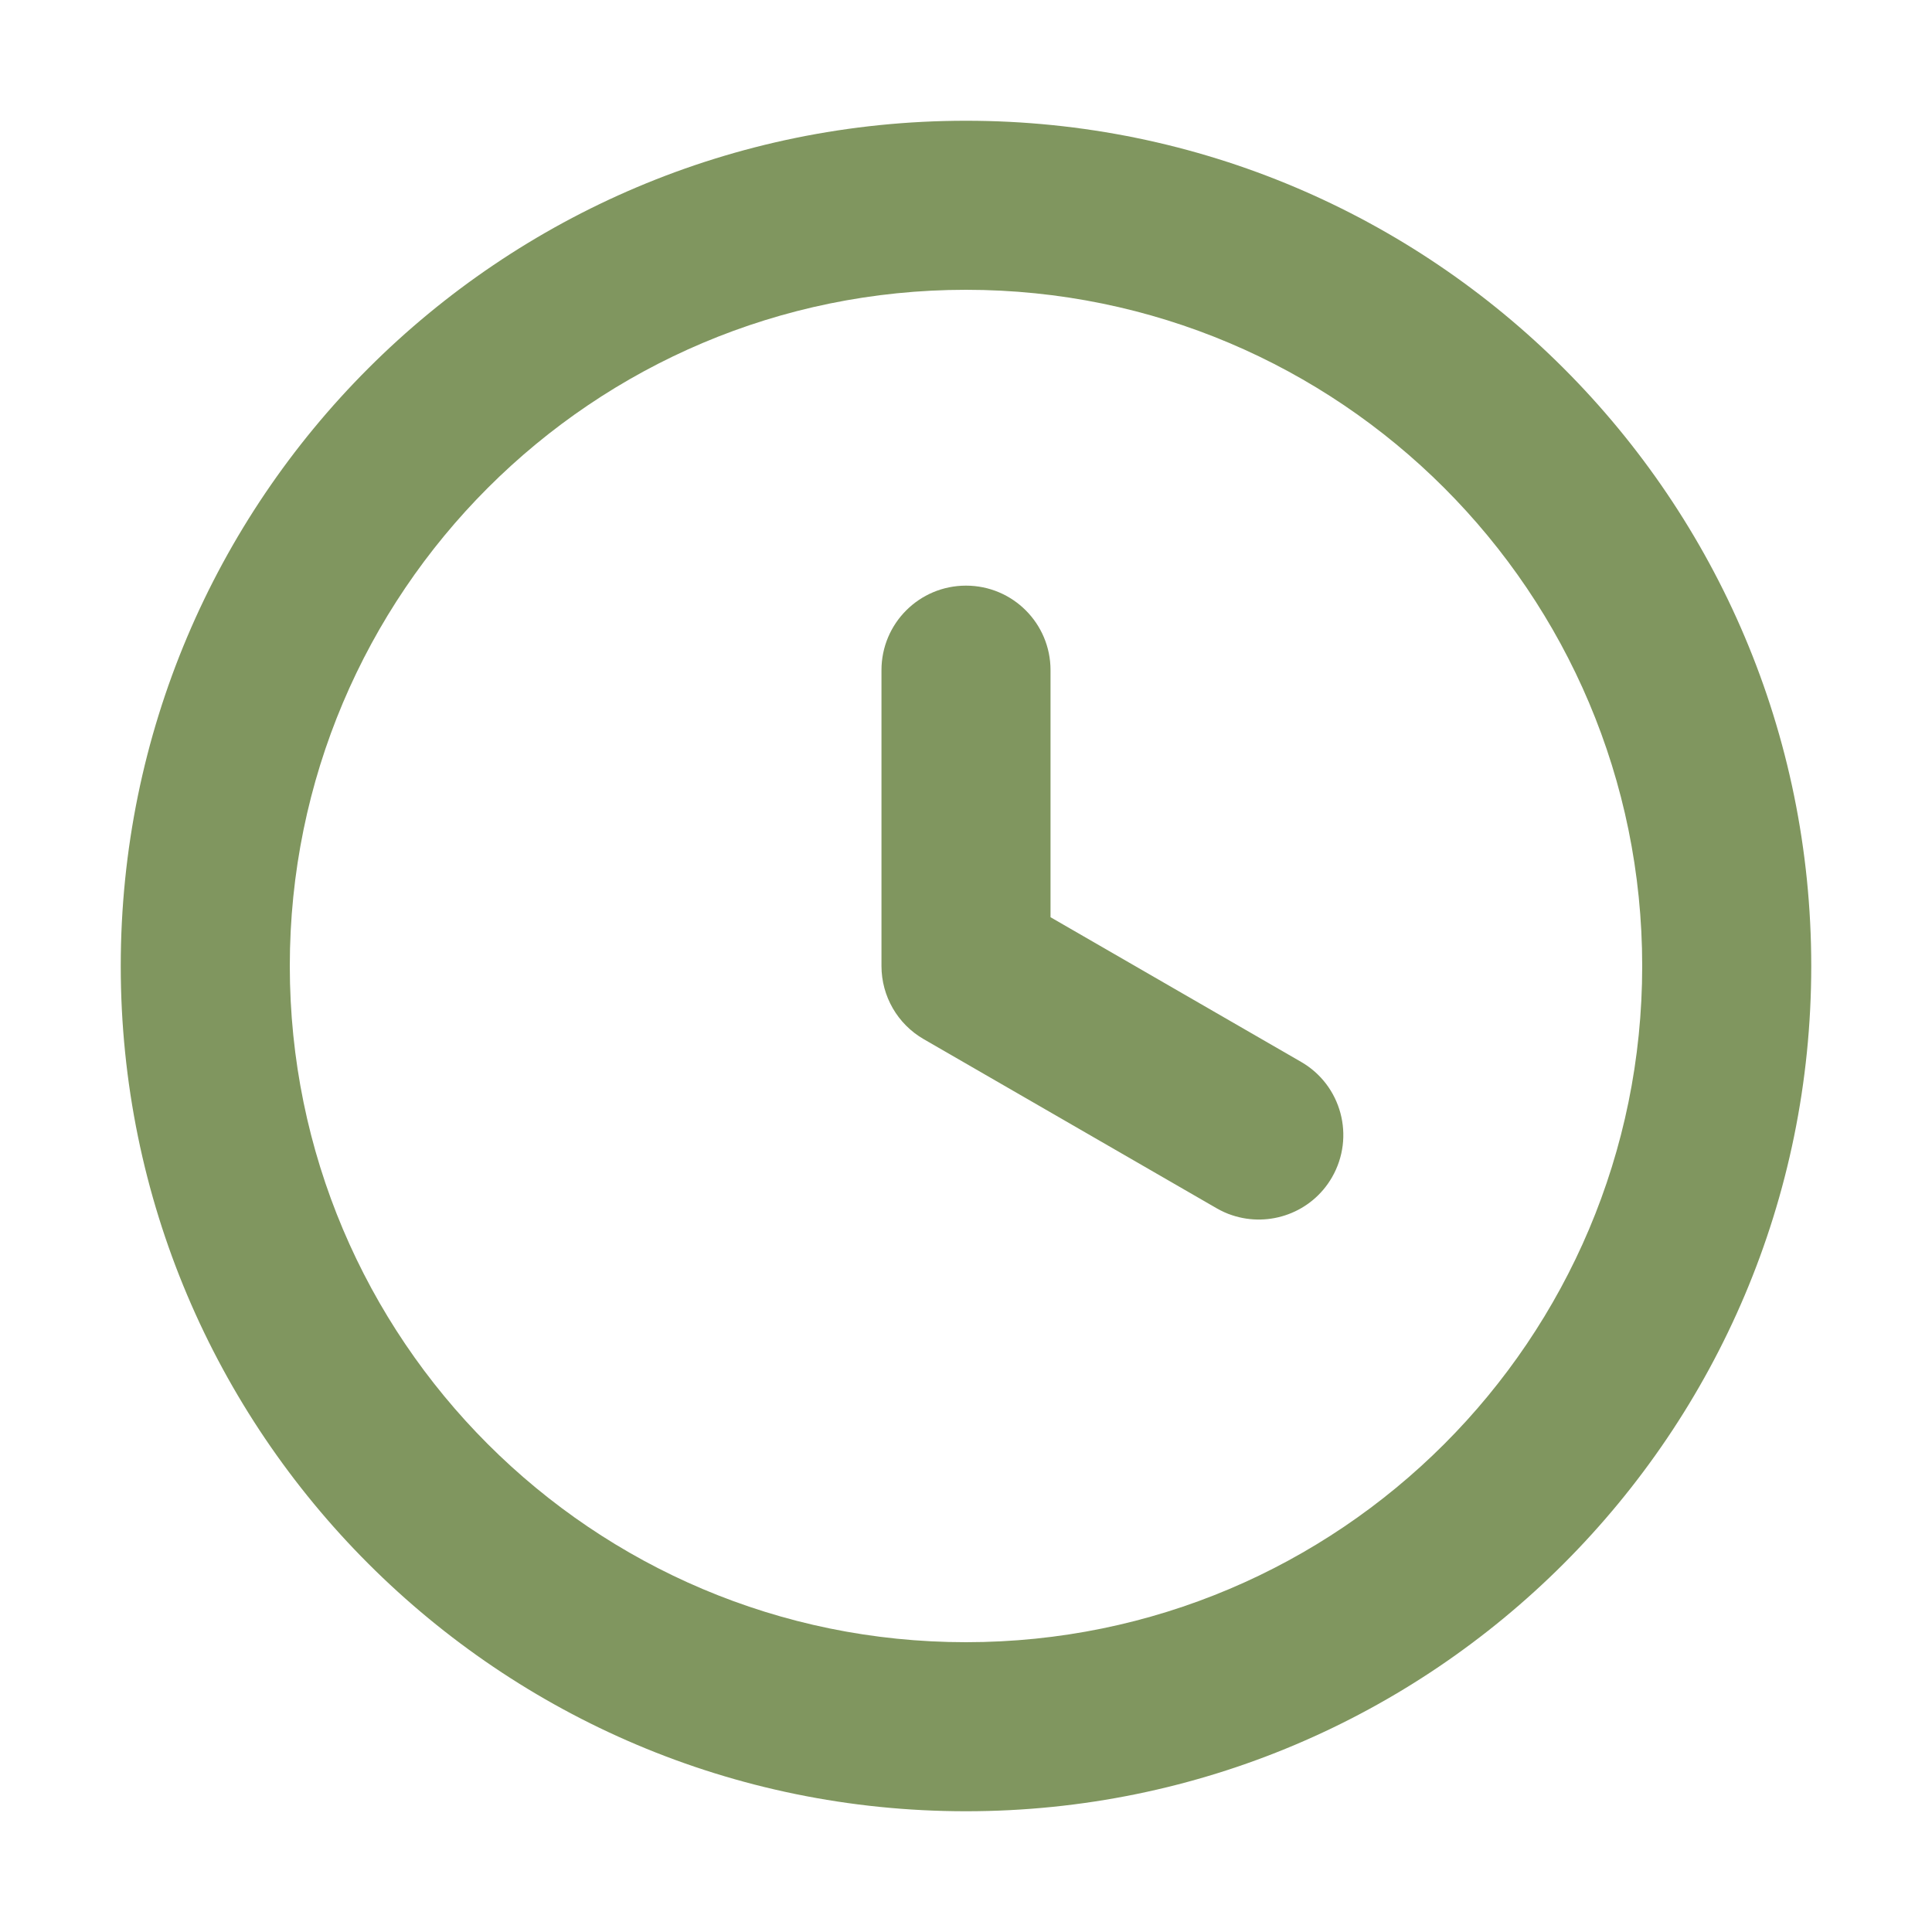
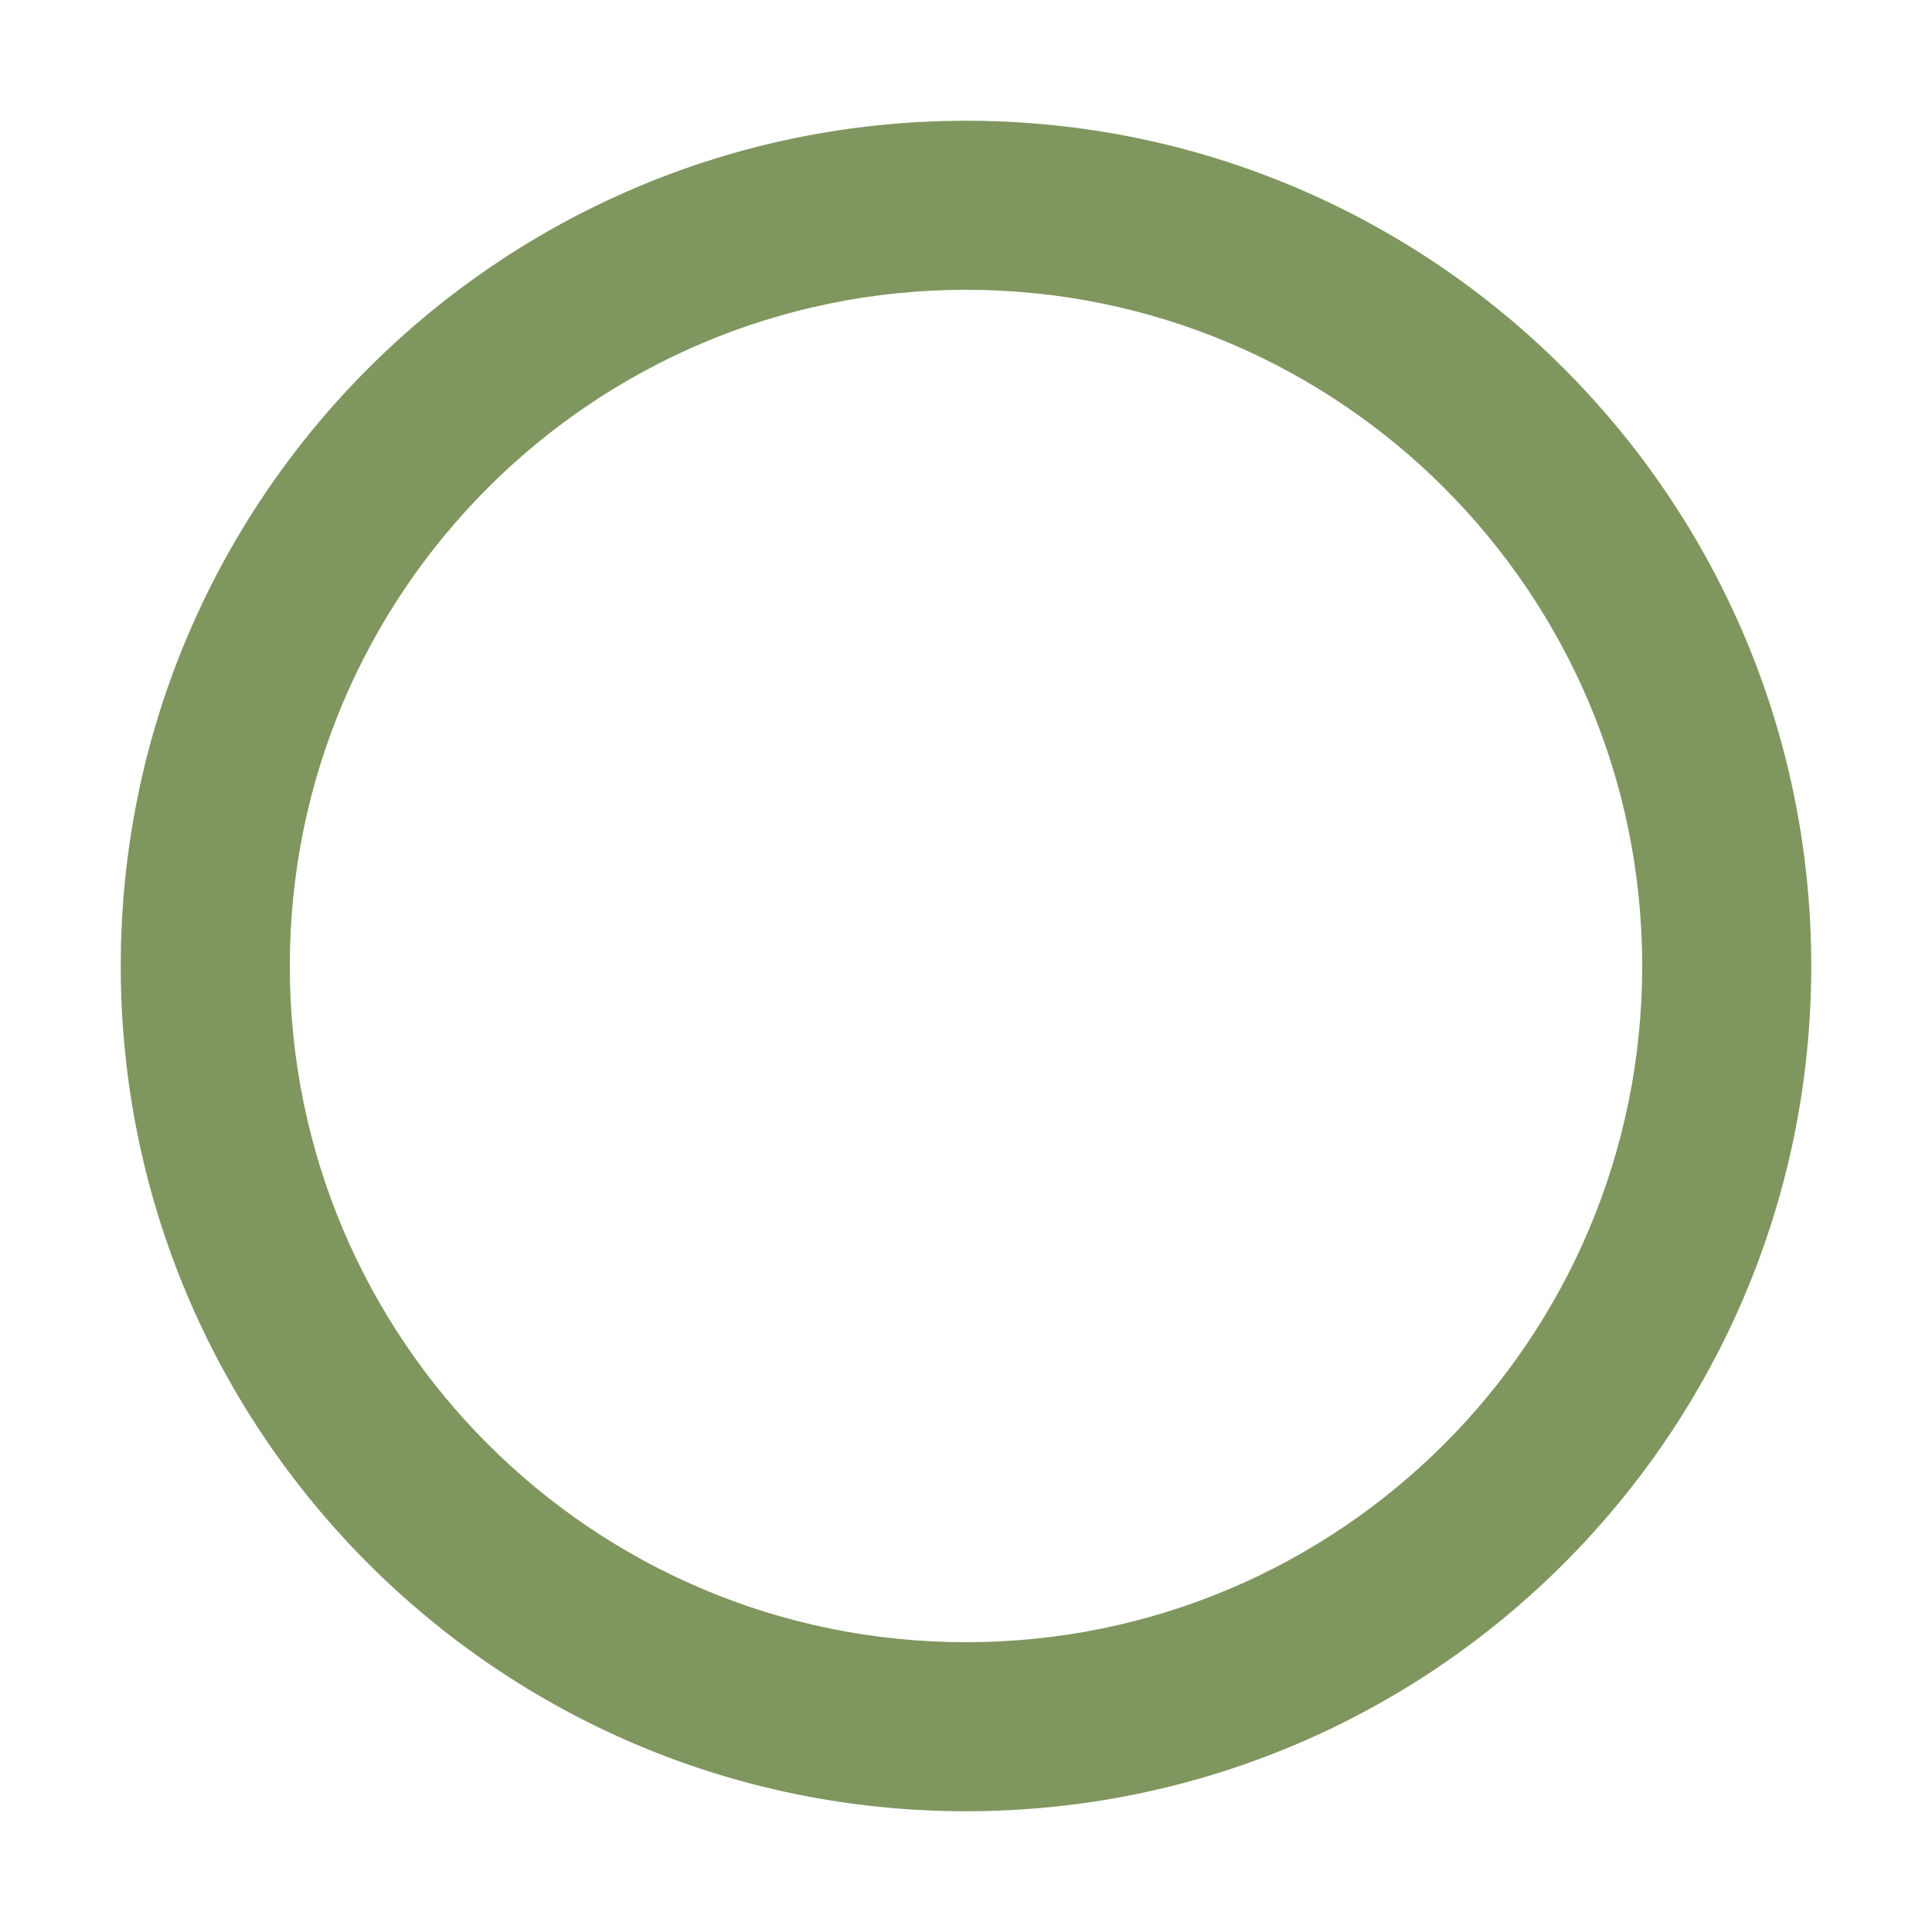
<svg xmlns="http://www.w3.org/2000/svg" width="16" height="16" viewBox="0 0 16 16" fill="none">
-   <path d="M8 4.85C7.613 4.85 7.3 5.163 7.3 5.55V8C7.3 8.25 7.433 8.481 7.65 8.606L10.075 10.006C10.117 10.03 10.16 10.05 10.204 10.064C10.513 10.167 10.862 10.043 11.031 9.75C11.224 9.415 11.11 8.987 10.775 8.794L8.7 7.596V5.55C8.7 5.163 8.387 4.85 8 4.85Z" fill="#80965F" />
  <path fill-rule="evenodd" clip-rule="evenodd" d="M8 15C11.866 15 15 11.866 15 8C15 4.134 11.866 1 8 1C4.134 1 1 4.134 1 8C1 11.866 4.134 15 8 15ZM8 13.6C11.093 13.6 13.6 11.093 13.6 8C13.6 4.907 11.093 2.4 8 2.4C4.907 2.4 2.4 4.907 2.4 8C2.4 11.093 4.907 13.6 8 13.6Z" fill="#80965F" />
</svg>